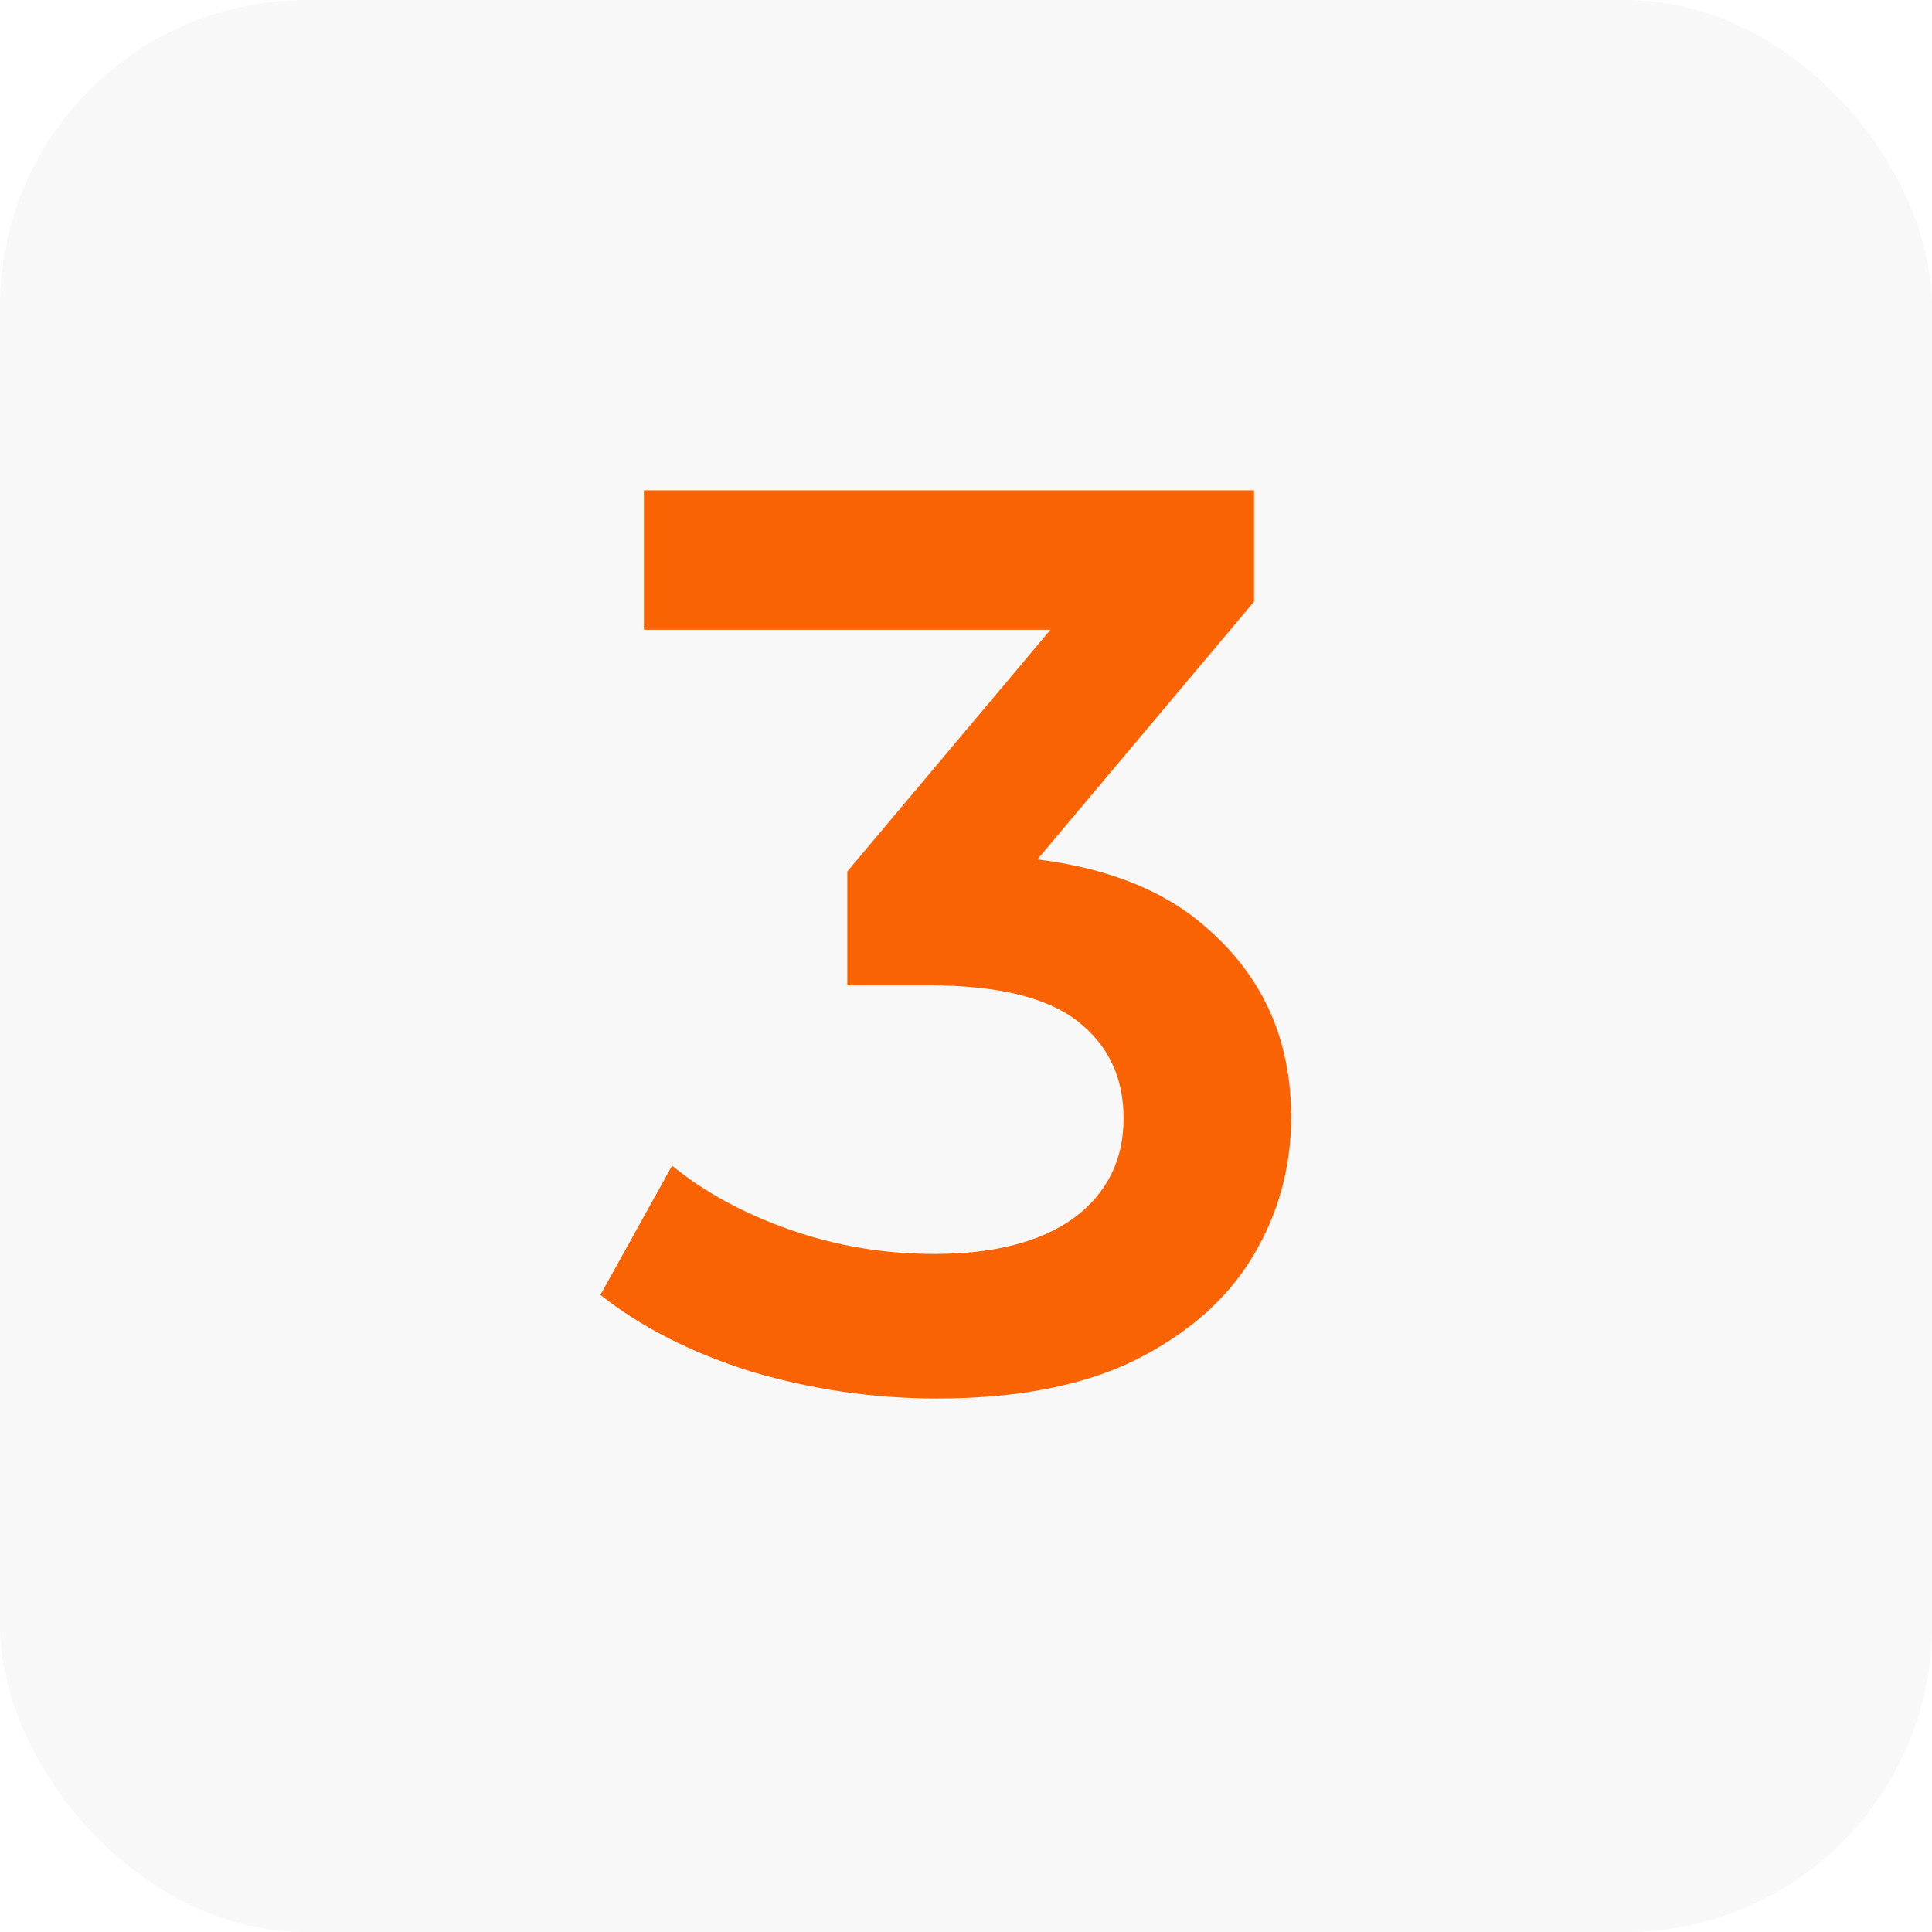
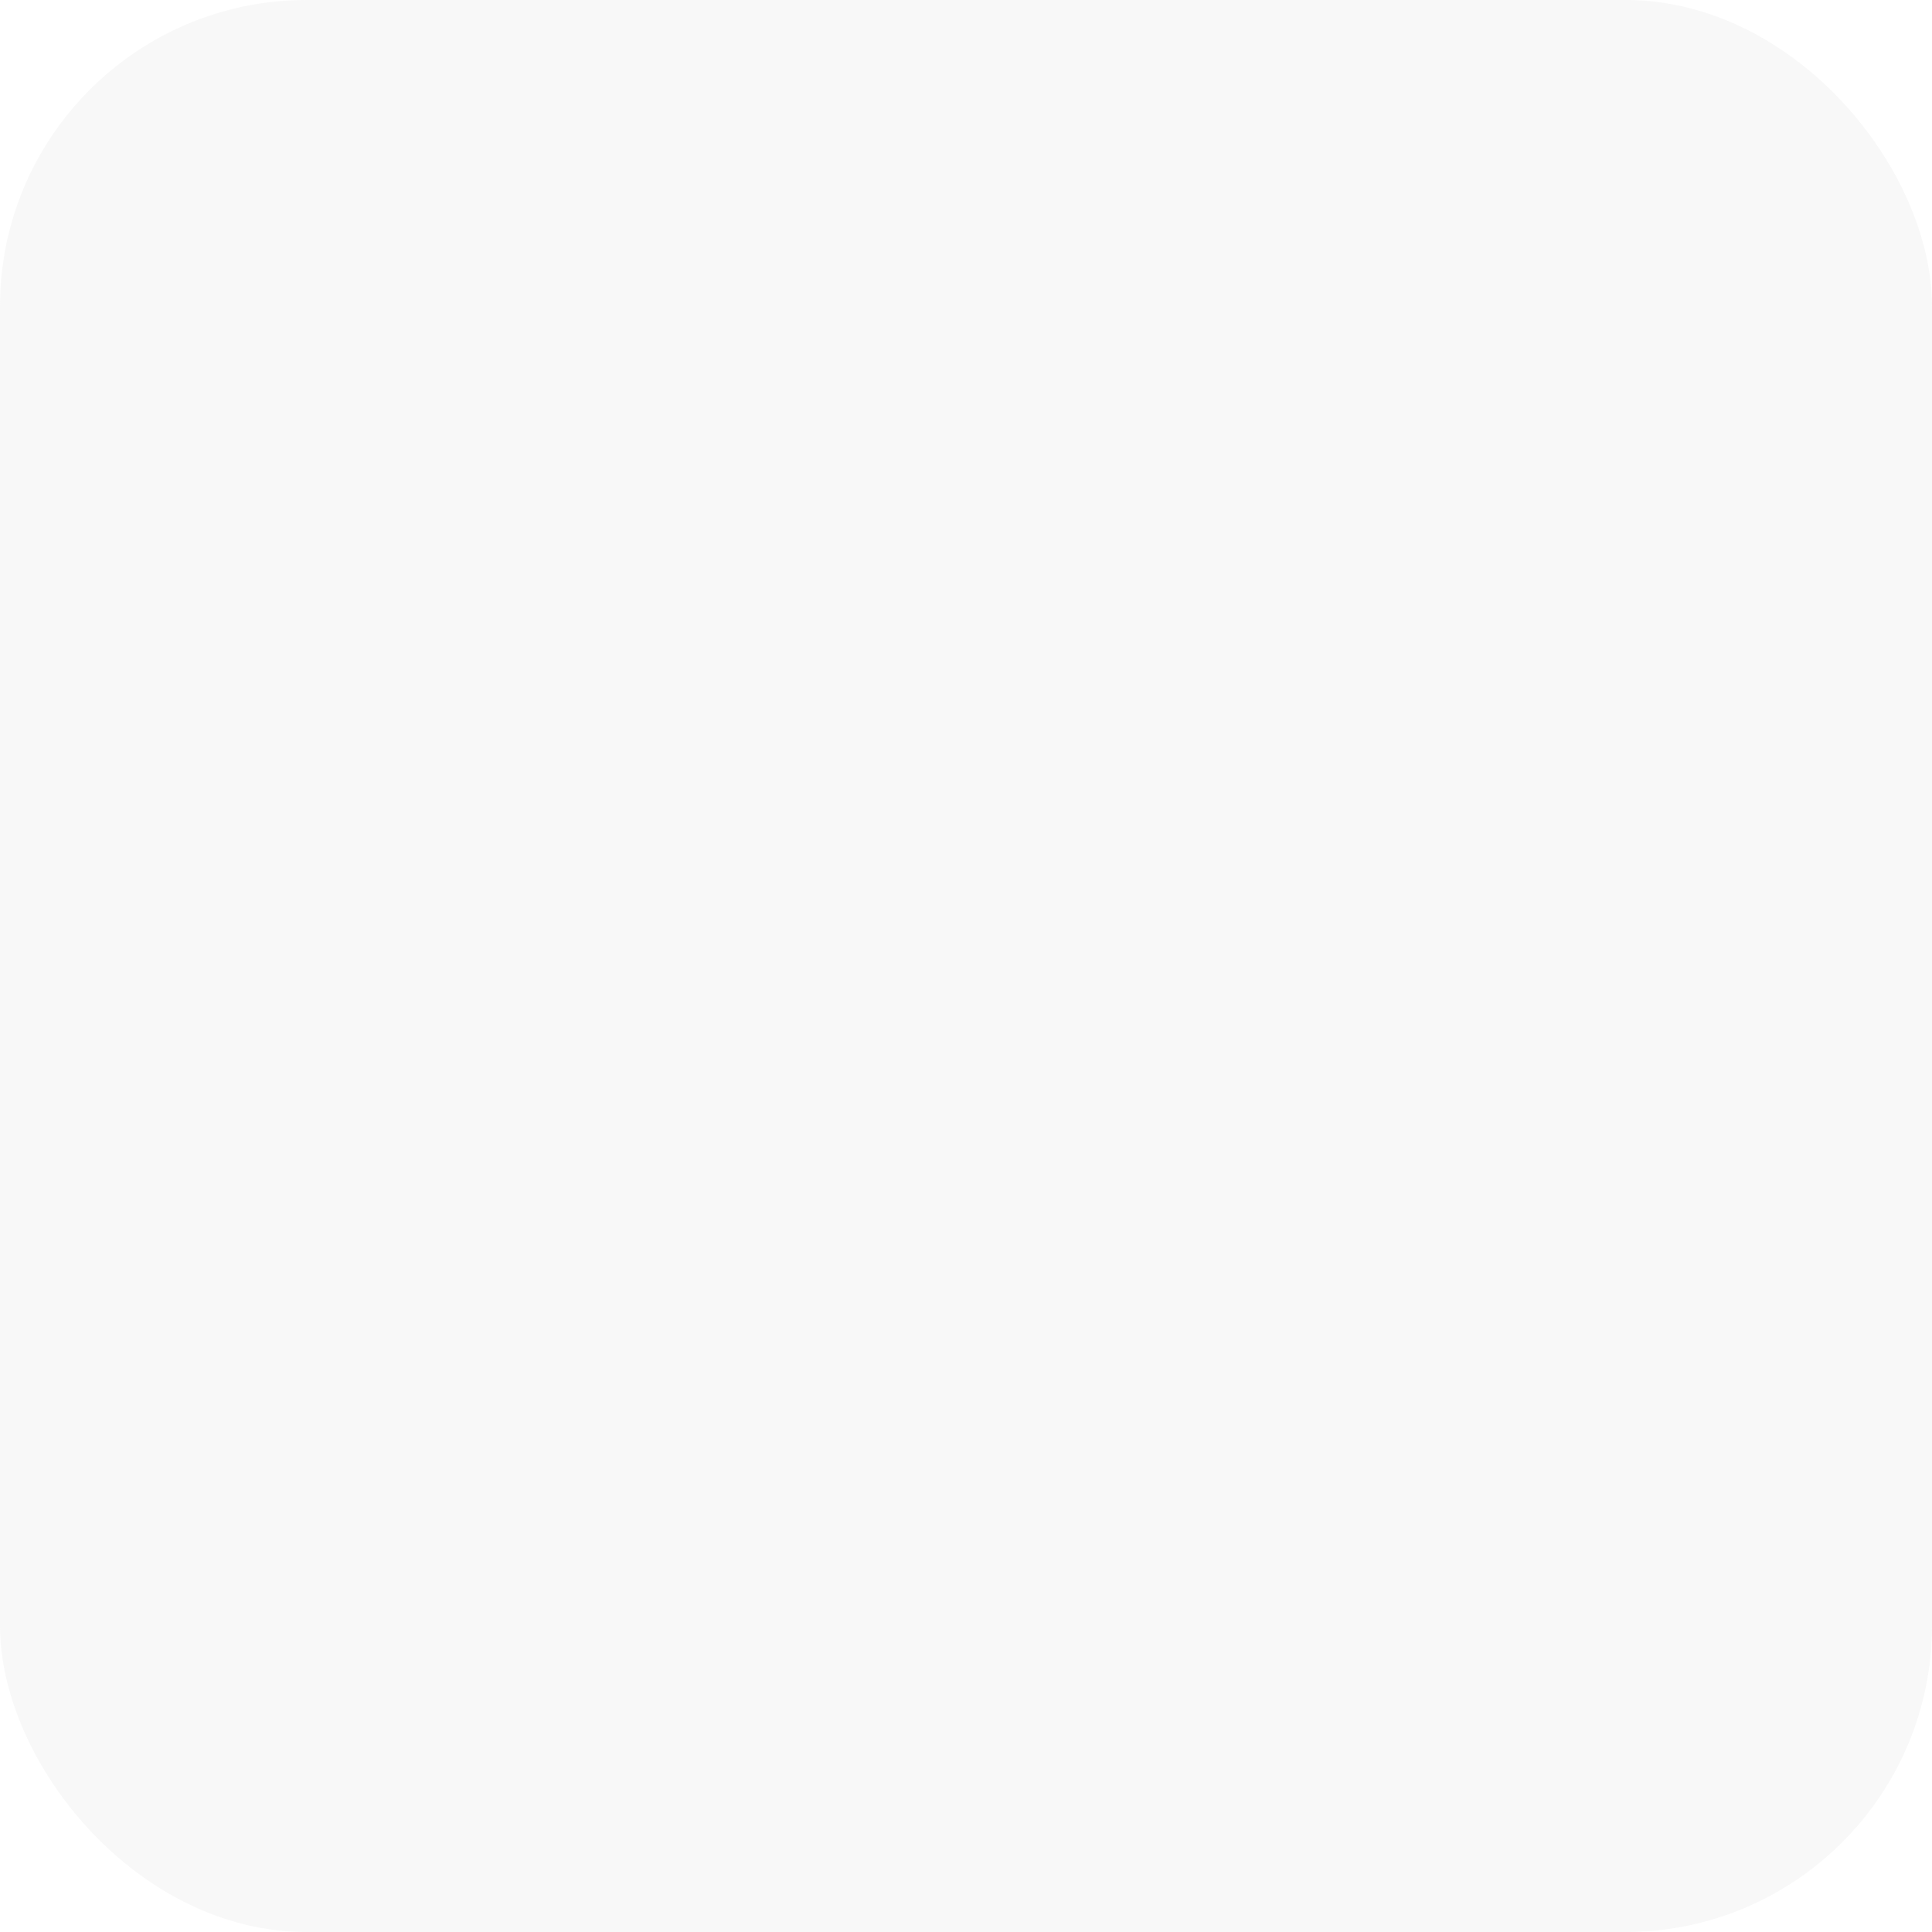
<svg xmlns="http://www.w3.org/2000/svg" width="145" height="145" viewBox="0 0 145 145" fill="none">
  <rect width="145" height="145" rx="23" fill="#C3C3C3" fill-opacity="0.12" />
-   <path d="M70.311 104.96C65.575 104.96 60.935 104.288 56.391 102.944C51.911 101.536 48.135 99.616 45.063 97.184L50.439 87.488C52.871 89.472 55.815 91.072 59.271 92.288C62.727 93.504 66.343 94.112 70.119 94.112C74.599 94.112 78.087 93.216 80.583 91.424C83.079 89.568 84.327 87.072 84.327 83.936C84.327 80.864 83.175 78.432 80.871 76.64C78.567 74.848 74.855 73.952 69.735 73.952H63.591V65.408L82.791 42.56L84.423 47.264H48.327V36.8H94.119V45.152L74.919 68L68.391 64.16H72.135C80.391 64.16 86.567 66.016 90.663 69.728C94.823 73.376 96.903 78.08 96.903 83.84C96.903 87.616 95.943 91.104 94.023 94.304C92.103 97.504 89.159 100.096 85.191 102.08C81.287 104 76.327 104.96 70.311 104.96Z" fill="#F96304" />
</svg>